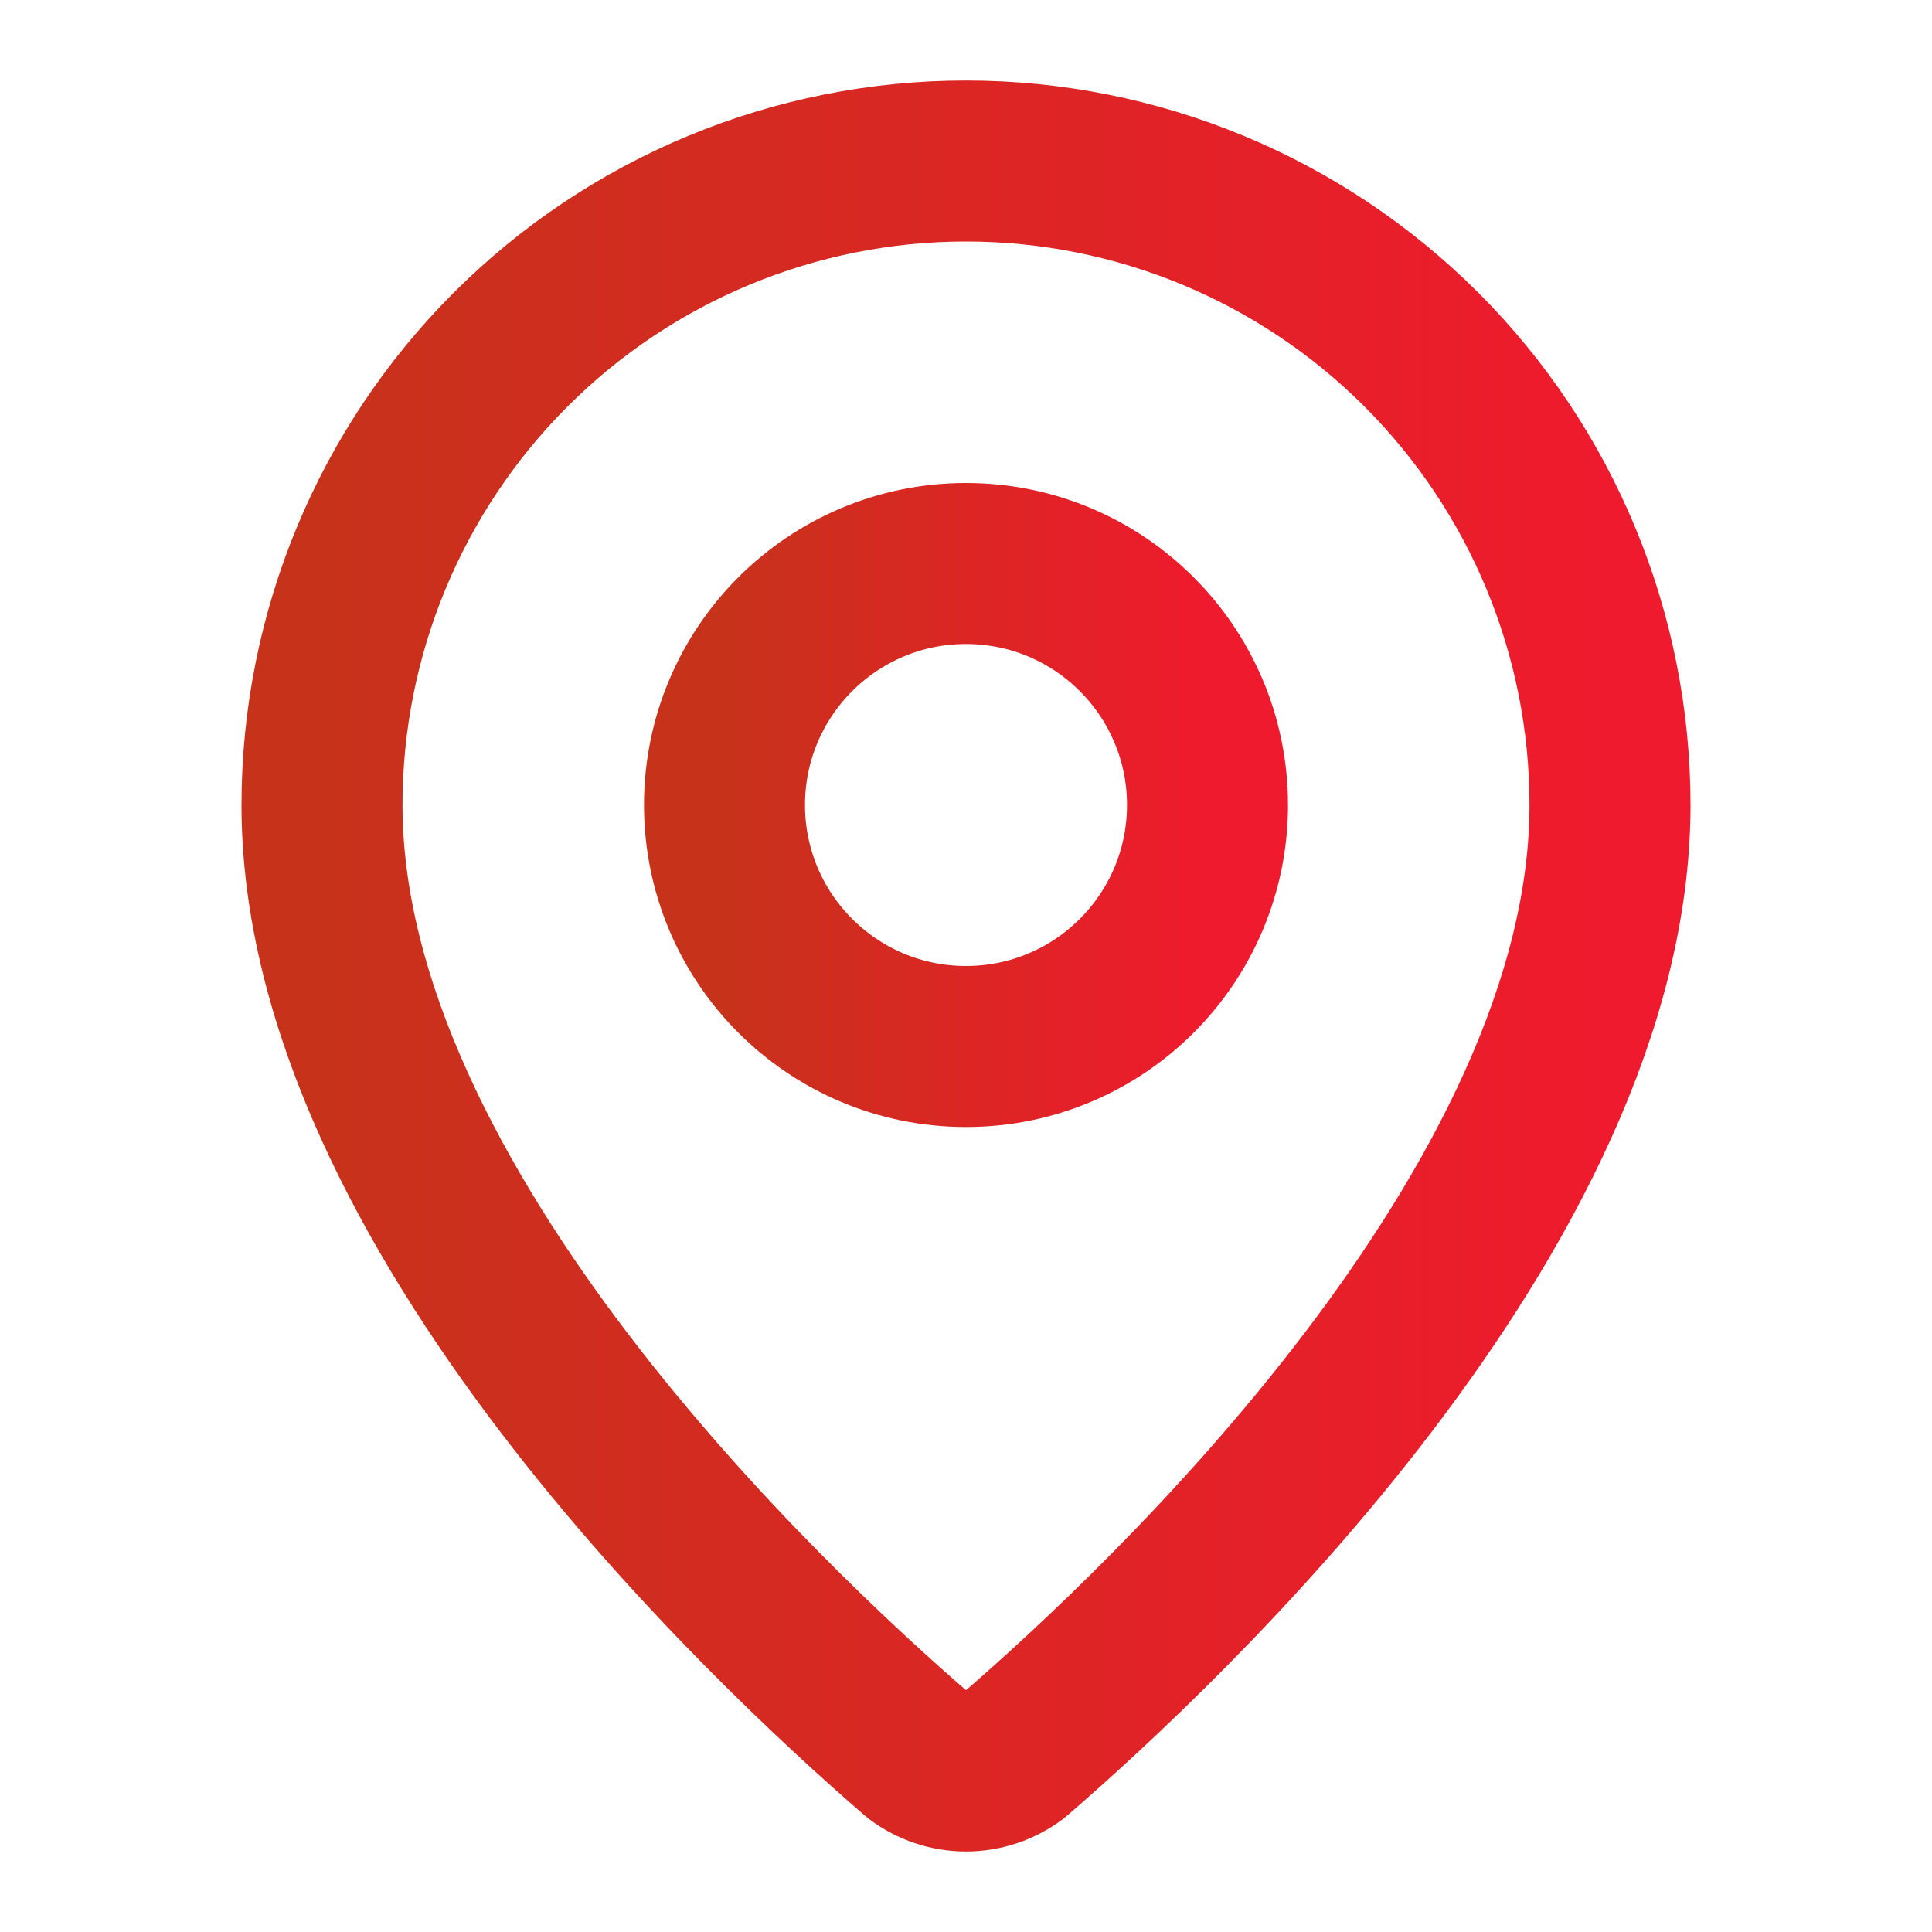
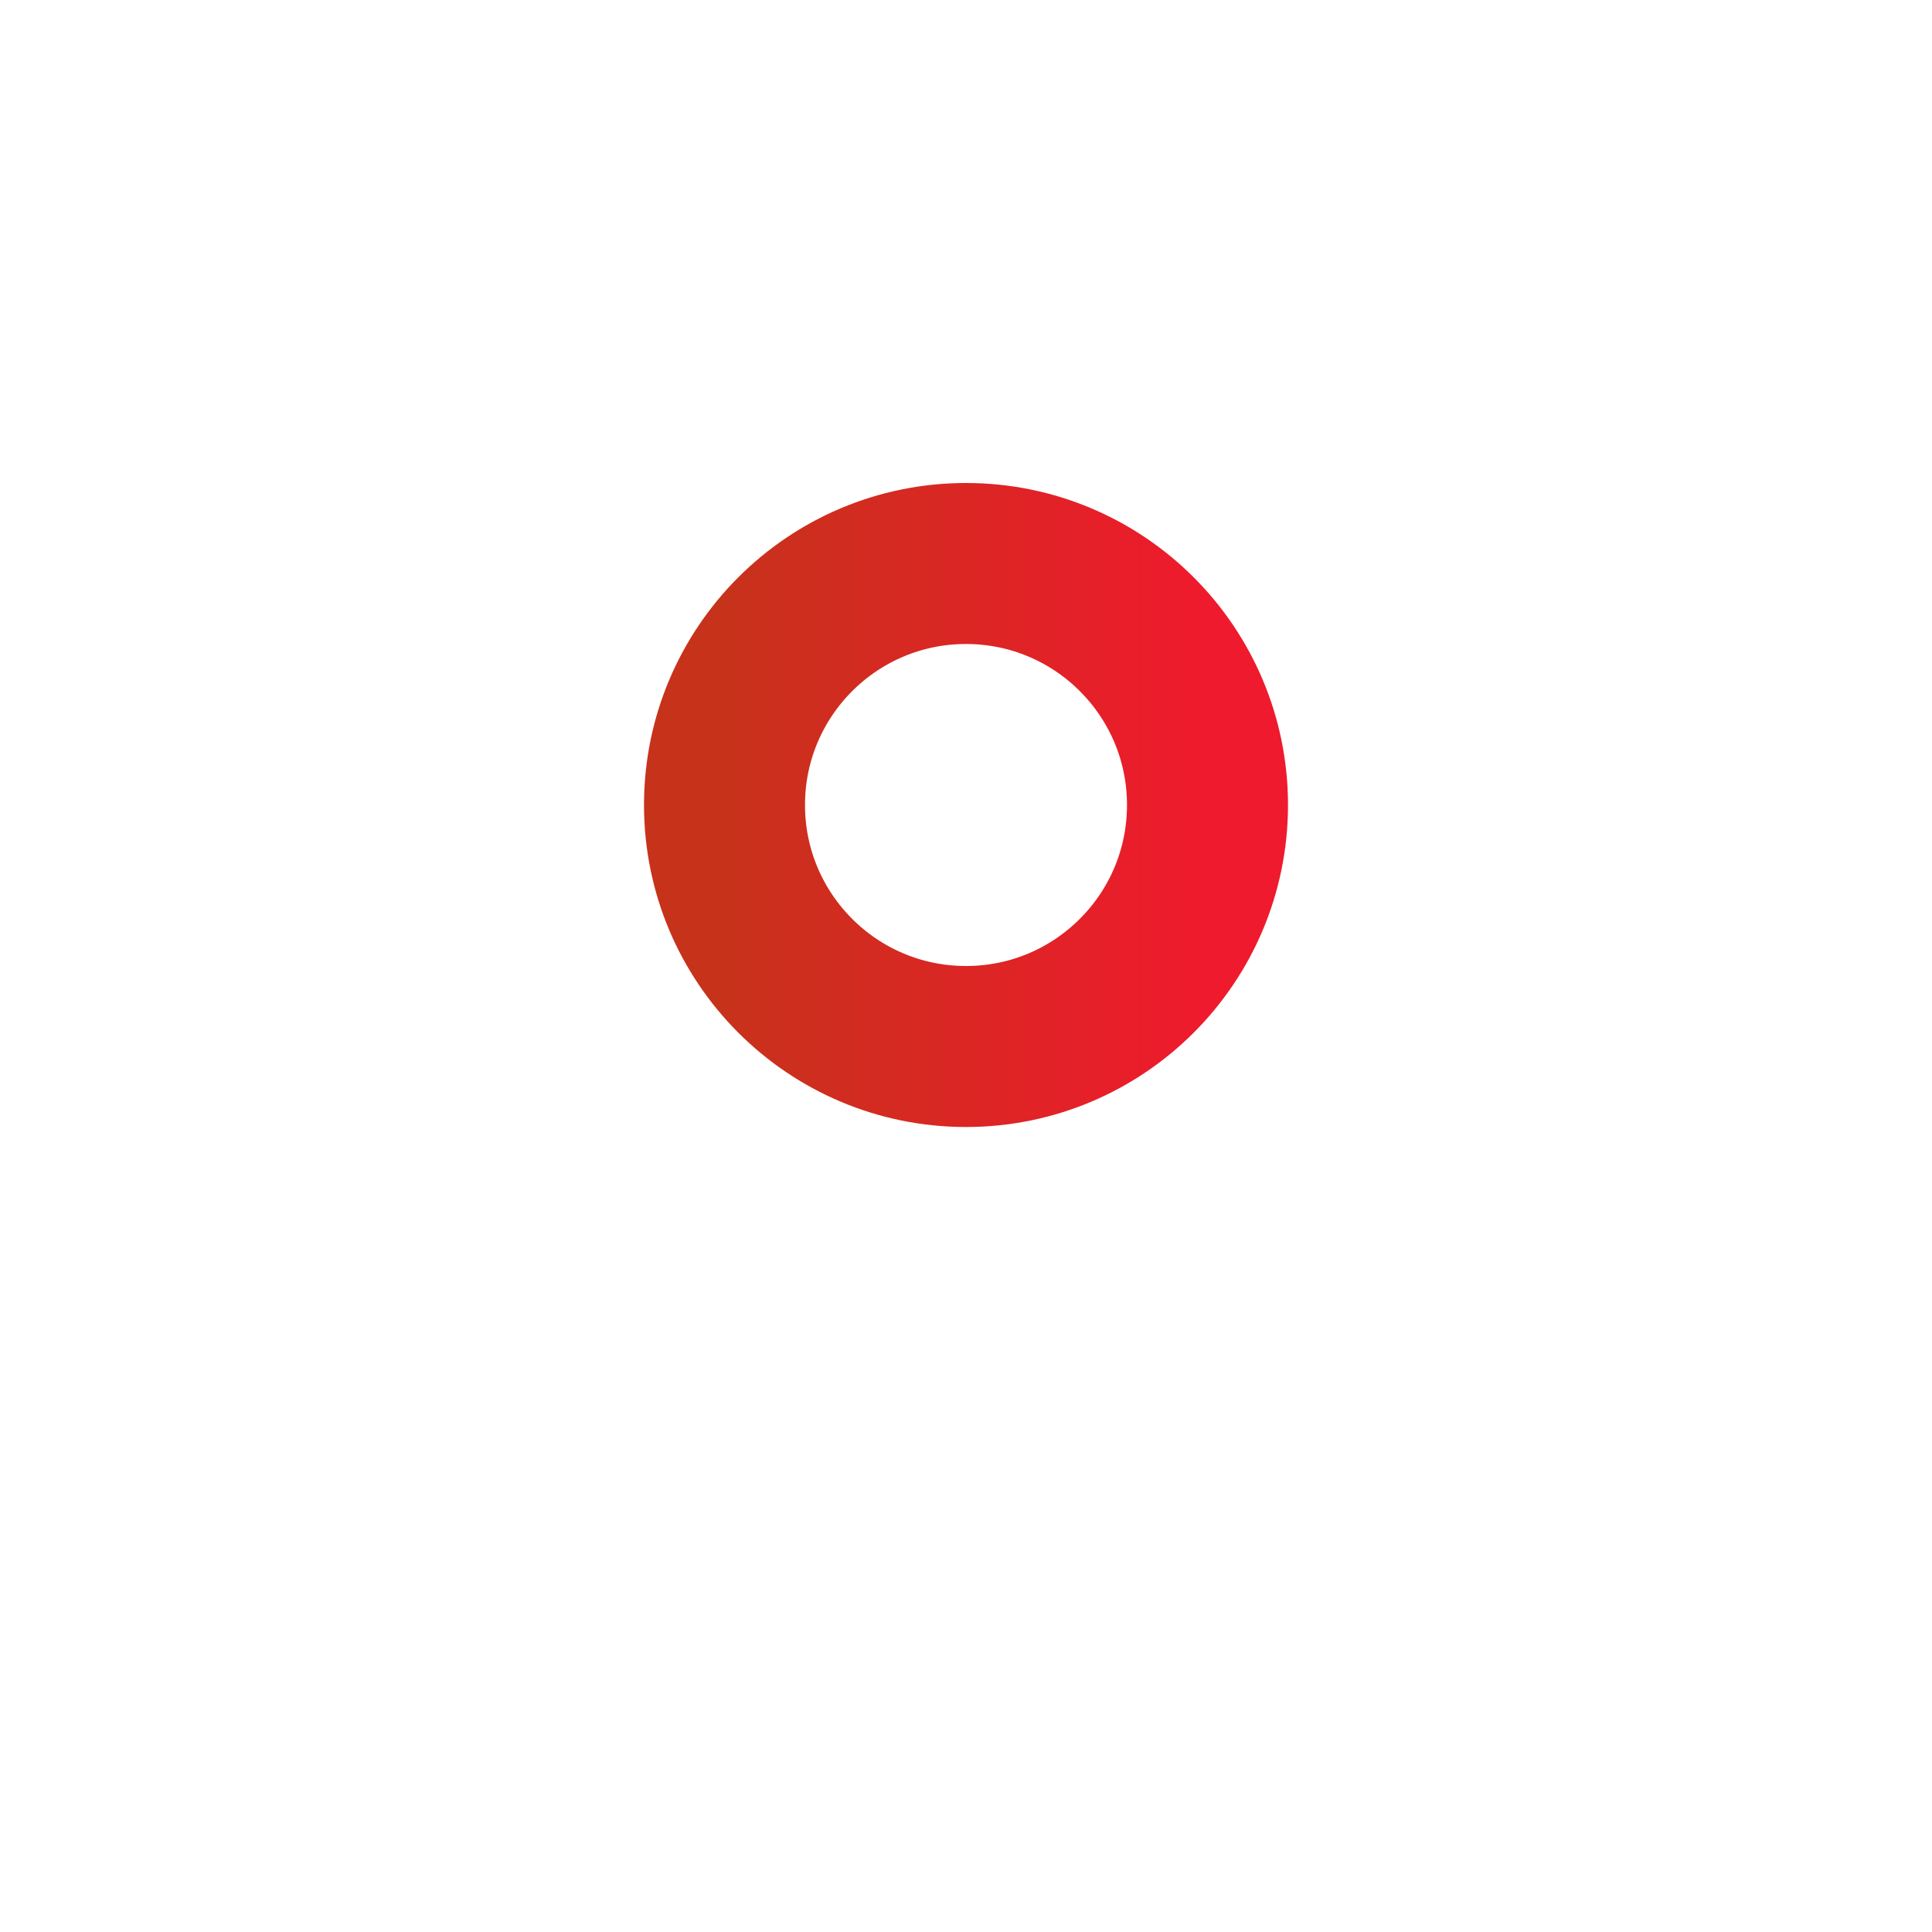
<svg xmlns="http://www.w3.org/2000/svg" width="24" height="24" viewBox="0 0 24 24" fill="none">
-   <path d="M20 10C20 14.993 14.461 20.193 12.601 21.799C12.428 21.929 12.217 22 12 22C11.783 22 11.572 21.929 11.399 21.799C9.539 20.193 4 14.993 4 10C4 7.878 4.843 5.843 6.343 4.343C7.843 2.843 9.878 2 12 2C14.122 2 16.157 2.843 17.657 4.343C19.157 5.843 20 7.878 20 10Z" stroke="url(#paint0_linear_48_2563)" stroke-width="2" stroke-linecap="round" stroke-linejoin="round" />
  <path d="M12 13C13.657 13 15 11.657 15 10C15 8.343 13.657 7 12 7C10.343 7 9 8.343 9 10C9 11.657 10.343 13 12 13Z" stroke="url(#paint1_linear_48_2563)" stroke-width="2" stroke-linecap="round" stroke-linejoin="round" />
  <defs>
    <linearGradient id="paint0_linear_48_2563" x1="4" y1="12" x2="20" y2="12" gradientUnits="userSpaceOnUse">
      <stop stop-color="#C7321B" />
      <stop offset="1" stop-color="#EF1A2D" />
    </linearGradient>
    <linearGradient id="paint1_linear_48_2563" x1="9" y1="10" x2="15" y2="10" gradientUnits="userSpaceOnUse">
      <stop stop-color="#C7321B" />
      <stop offset="1" stop-color="#EF1A2D" />
    </linearGradient>
  </defs>
</svg>